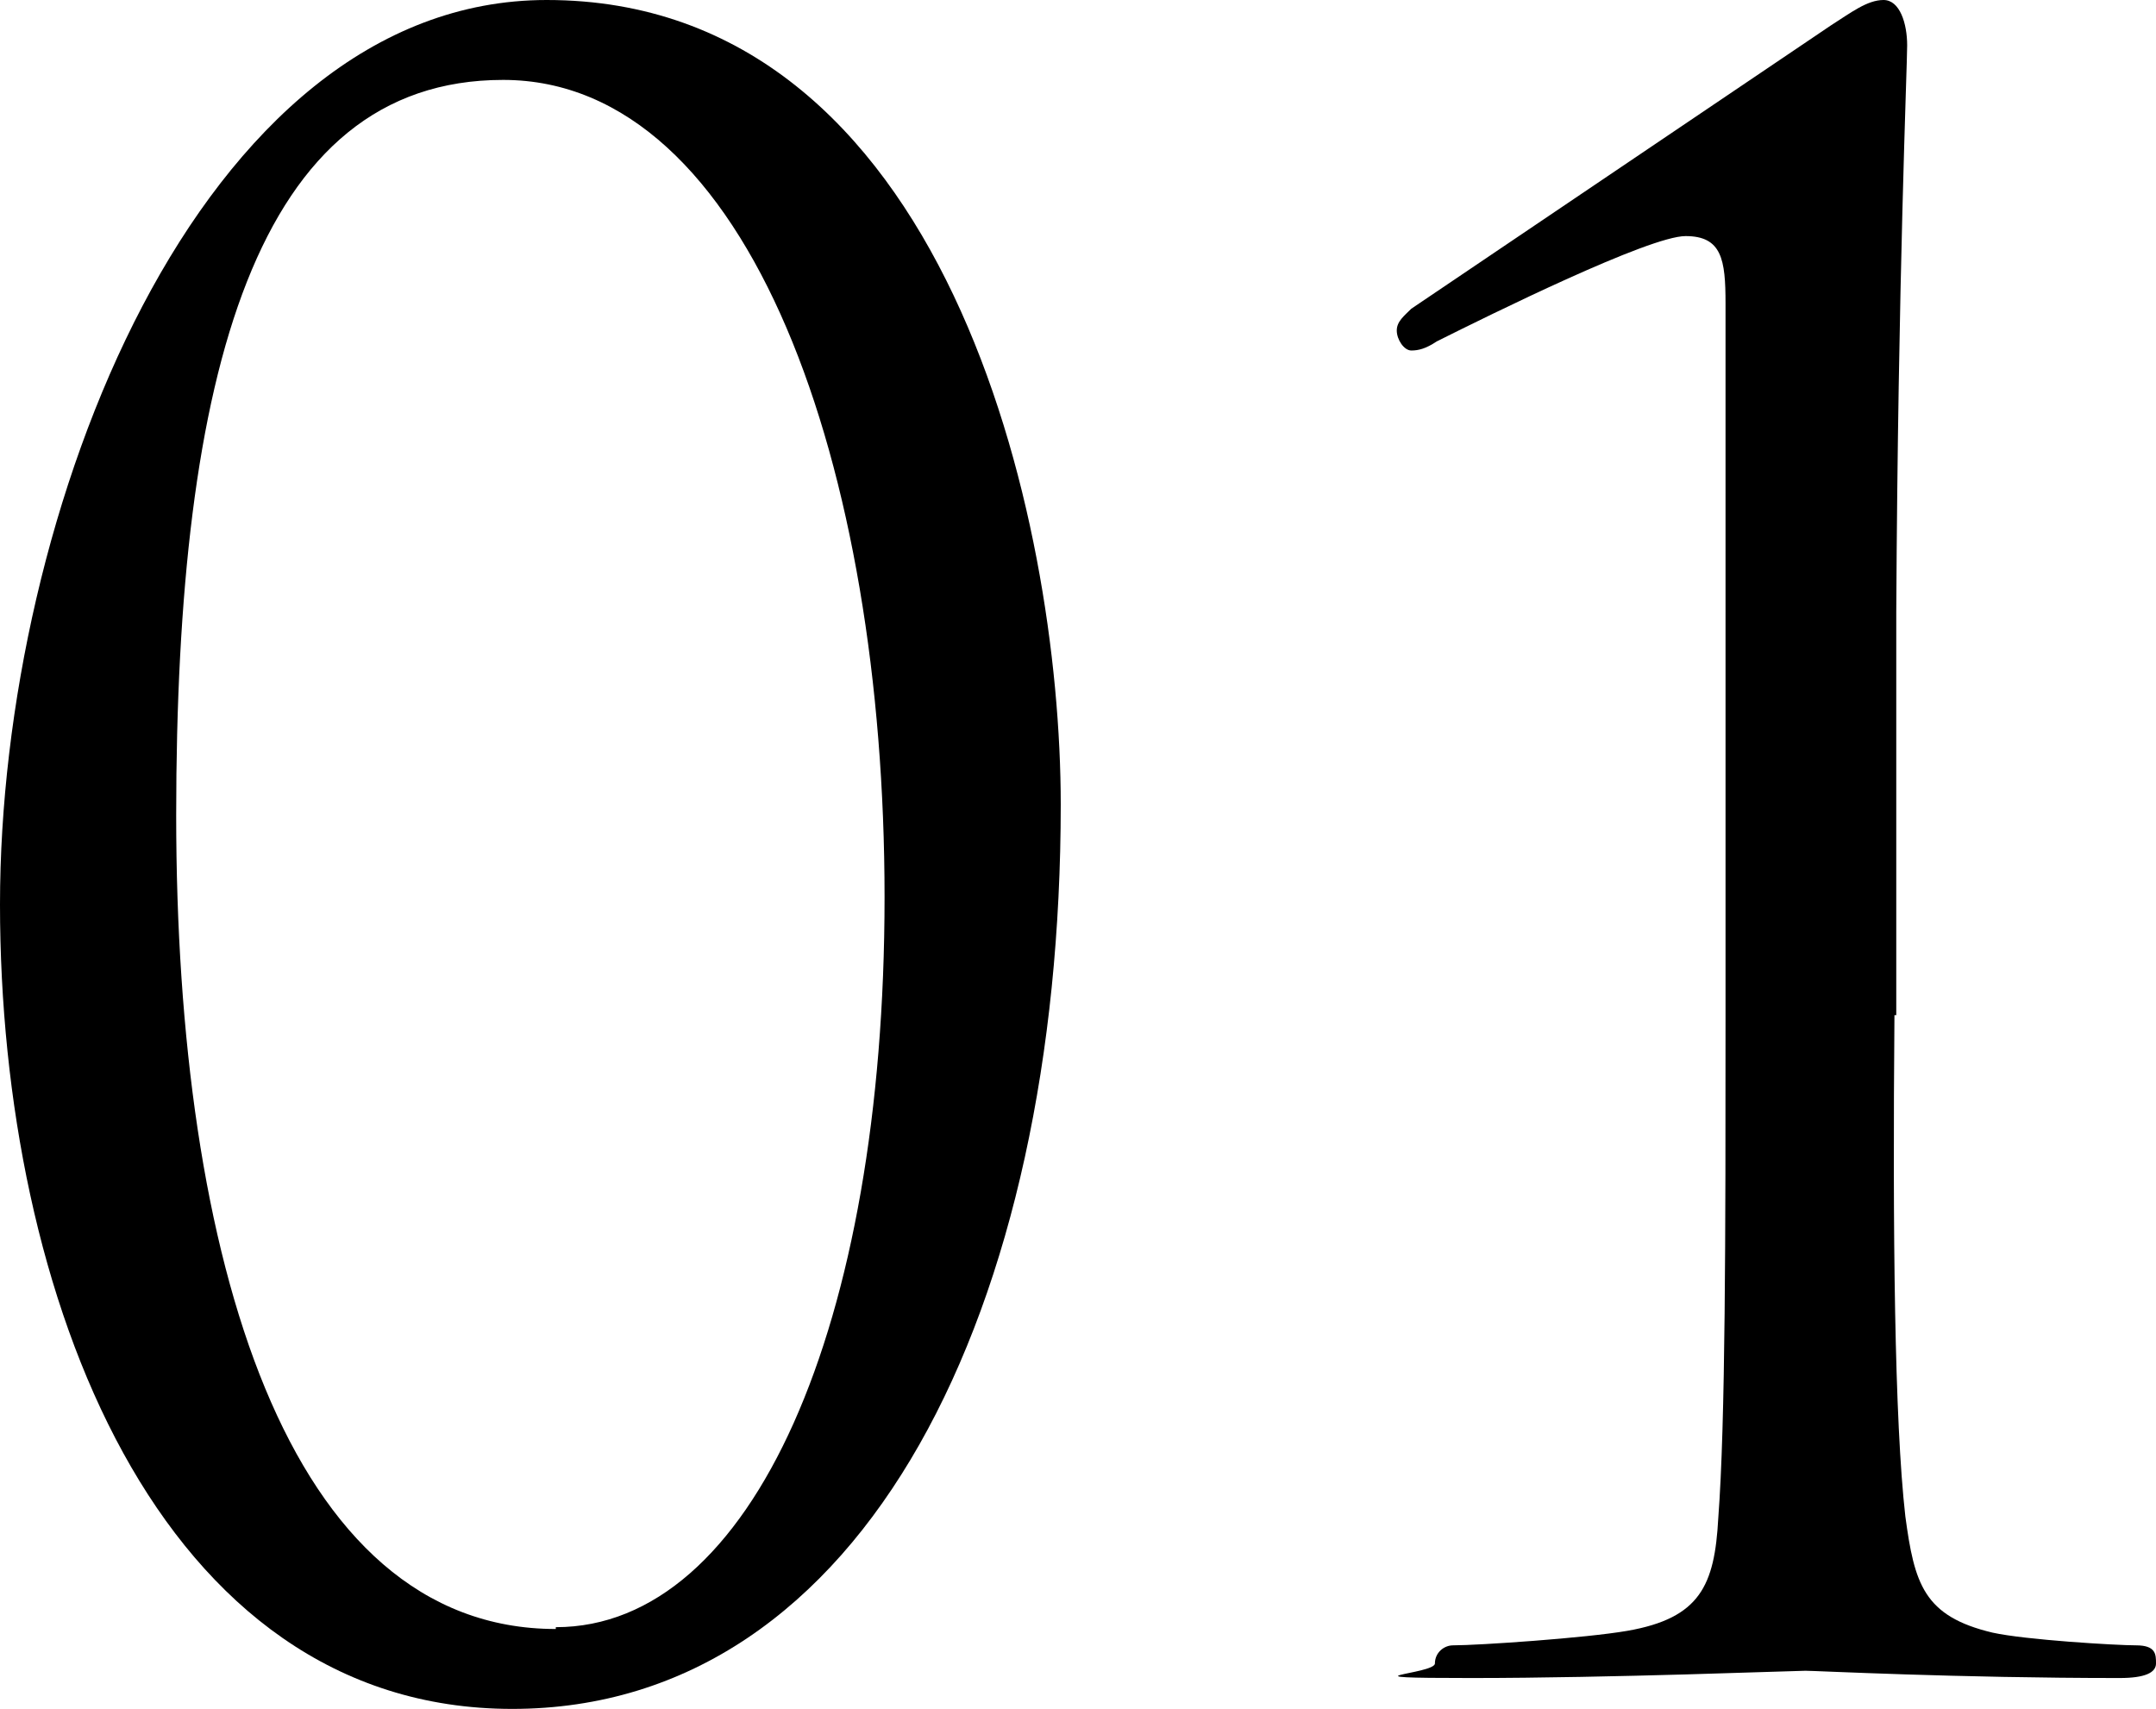
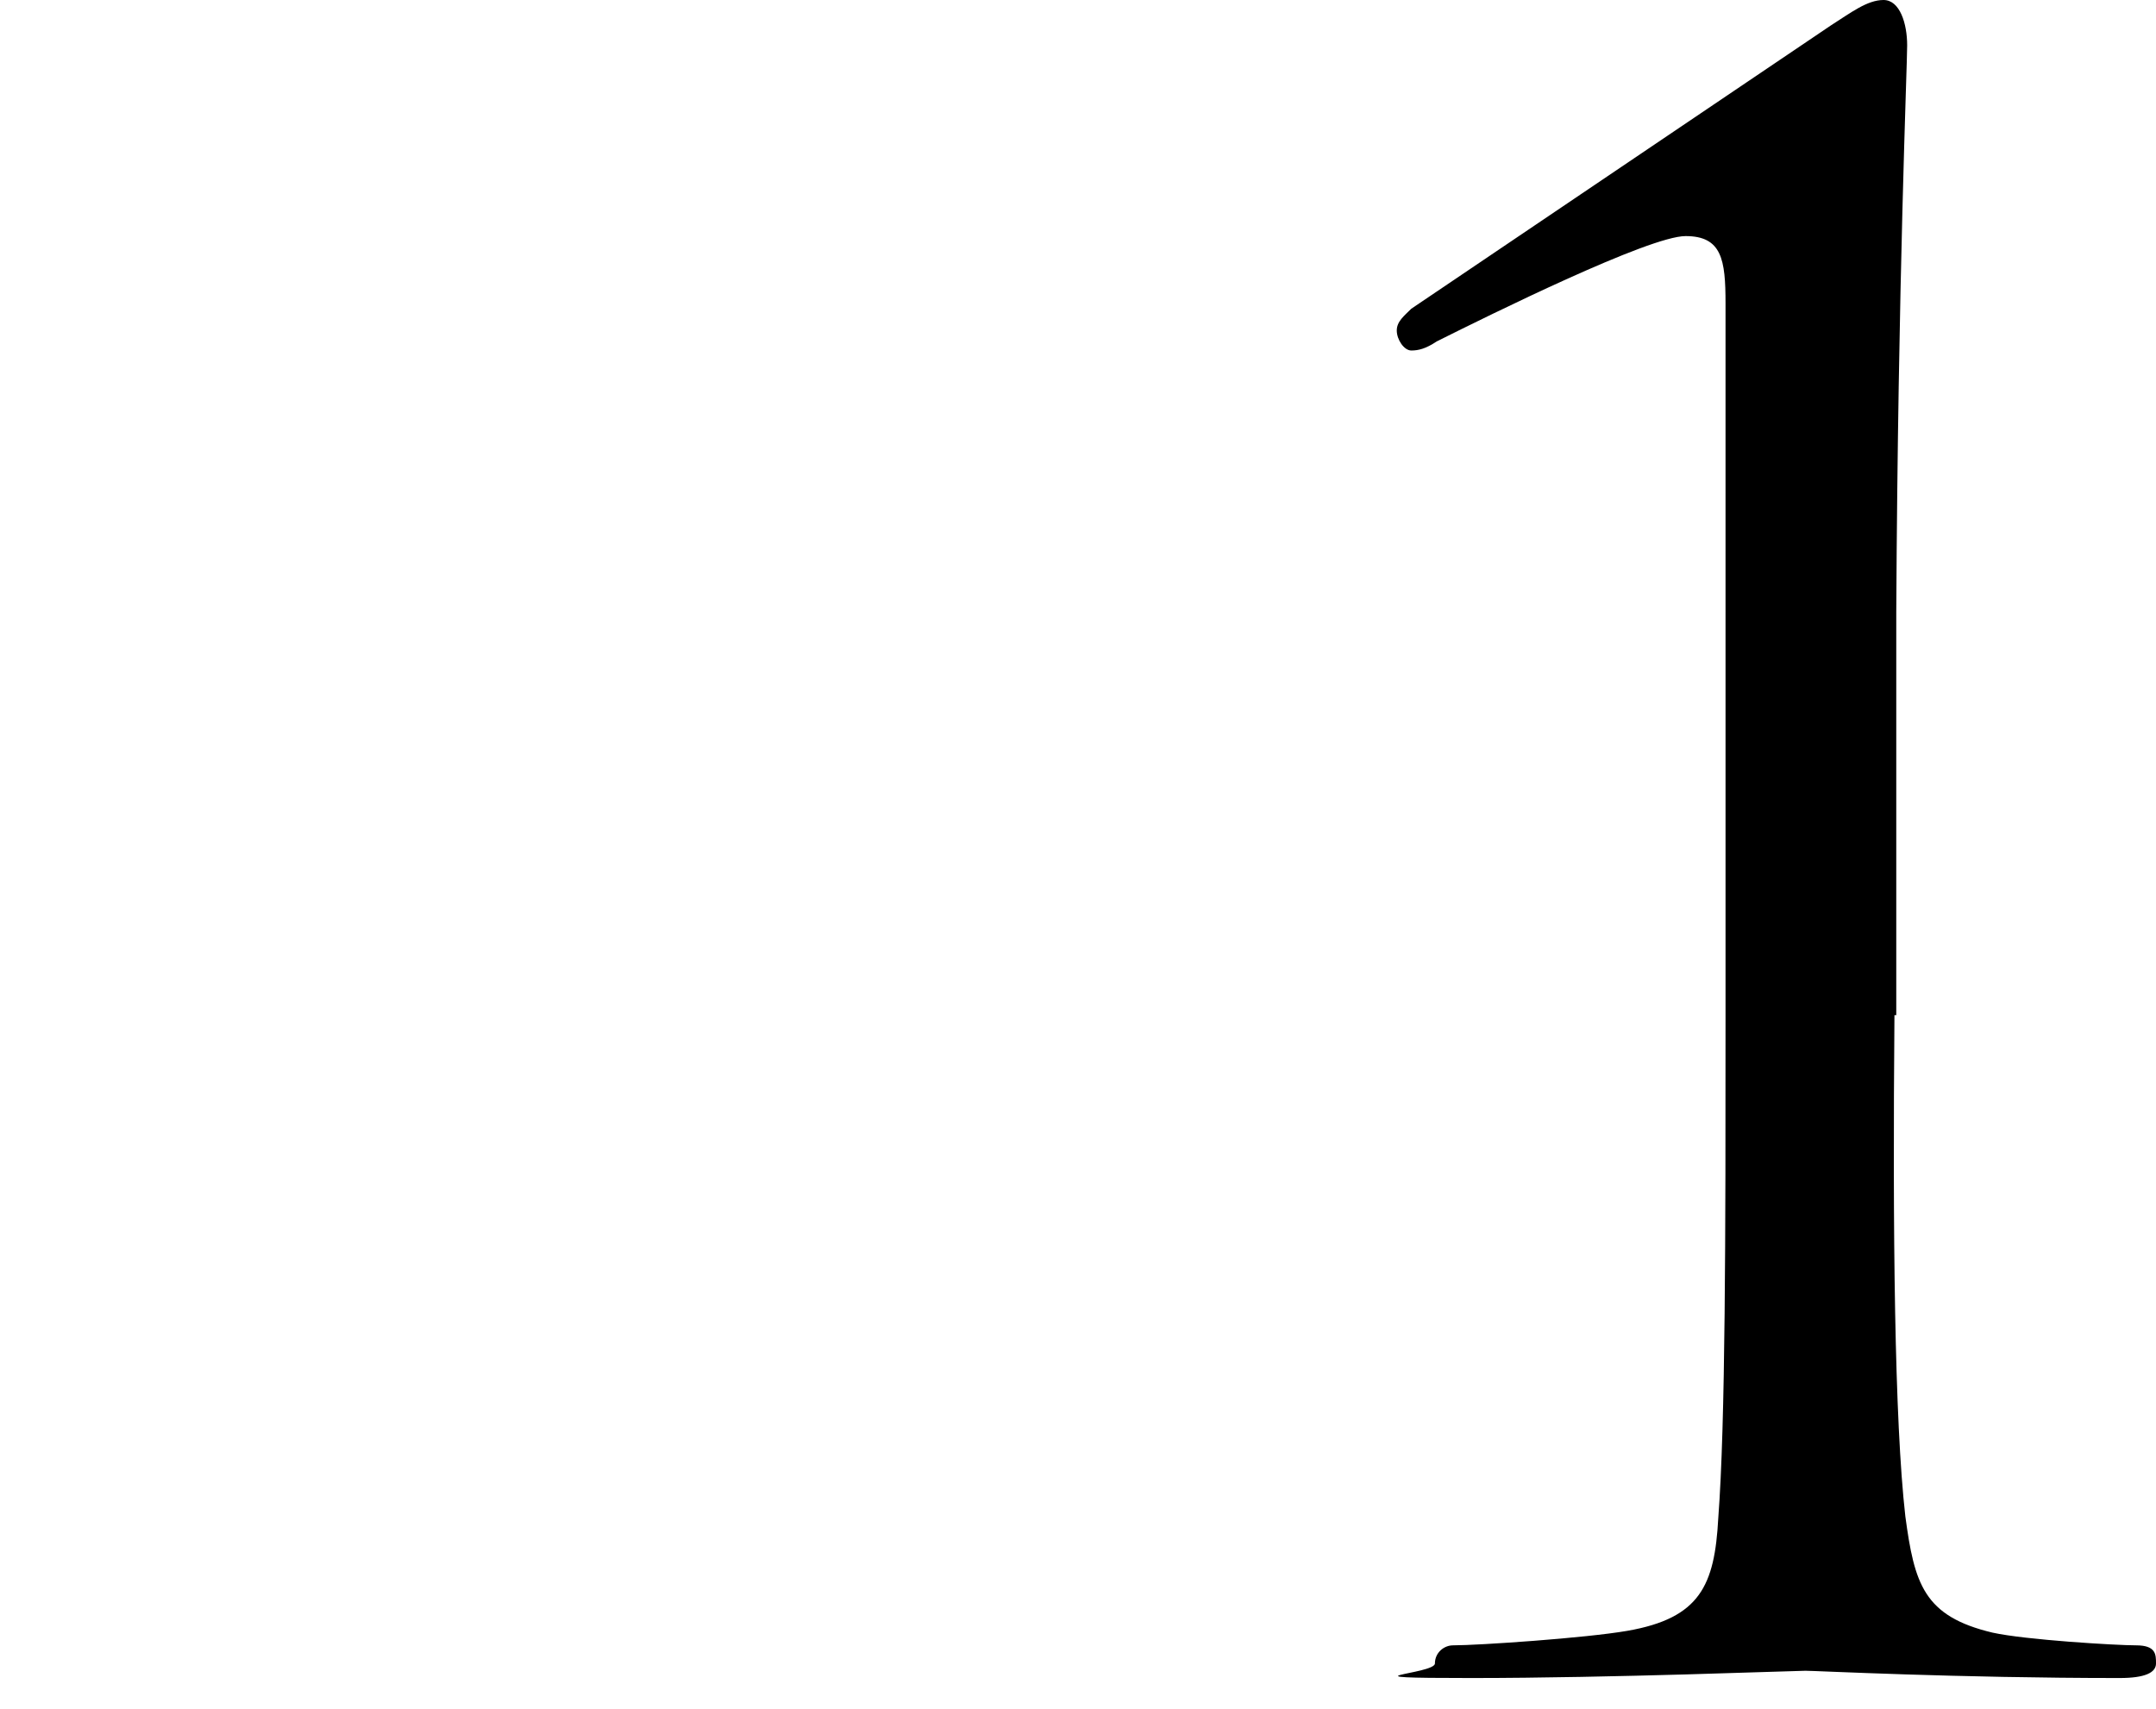
<svg xmlns="http://www.w3.org/2000/svg" width="118.7" height="94.1" version="1.1" viewBox="0 0 118.7 94.1">
  <g>
    <g id="_レイヤー_1" data-name="レイヤー_1">
      <g opacity="1">
-         <path d="M30.1,0c22,0,28.3,28.6,28.3,44.3,0,27.6-10.7,49.8-30.2,49.8S0,71.3,0,49.8,10.9,0,30.1,0ZM30.6,89.6c10.8,0,18.1-16.6,18.1-40.2S41.3,4.4,27.7,4.4,9.7,20.5,9.7,44.9s6.1,44.8,20.9,44.8Z" />
        <path d="M104.3,55.9c-.1,12,0,22.3.6,27.6.5,3.7,1,5.5,4.8,6.4,1.8.4,6.8.7,7.9.7s1.1.5,1.1,1-.6.8-2,.8c-9,0-16.7-.4-17.3-.4s-10.7.4-18.4.4-2-.2-2-.8.5-1,1-1c1.4,0,7.3-.4,9.6-.8,4-.7,4.8-2.5,5-6.2.4-5.3.4-15.6.4-27.6V16.7c0-2.4-.2-3.7-2.2-3.7s-10.7,4.3-13.7,5.8c-.6.4-1,.5-1.4.5-.4,0-.8-.6-.8-1.1s.4-.8.8-1.2L100.8,1.4c1.1-.7,2-1.4,2.9-1.4s1.3,1.3,1.3,2.5-.5,12.8-.6,31.2v22.2Z" />
      </g>
    </g>
  </g>
</svg>